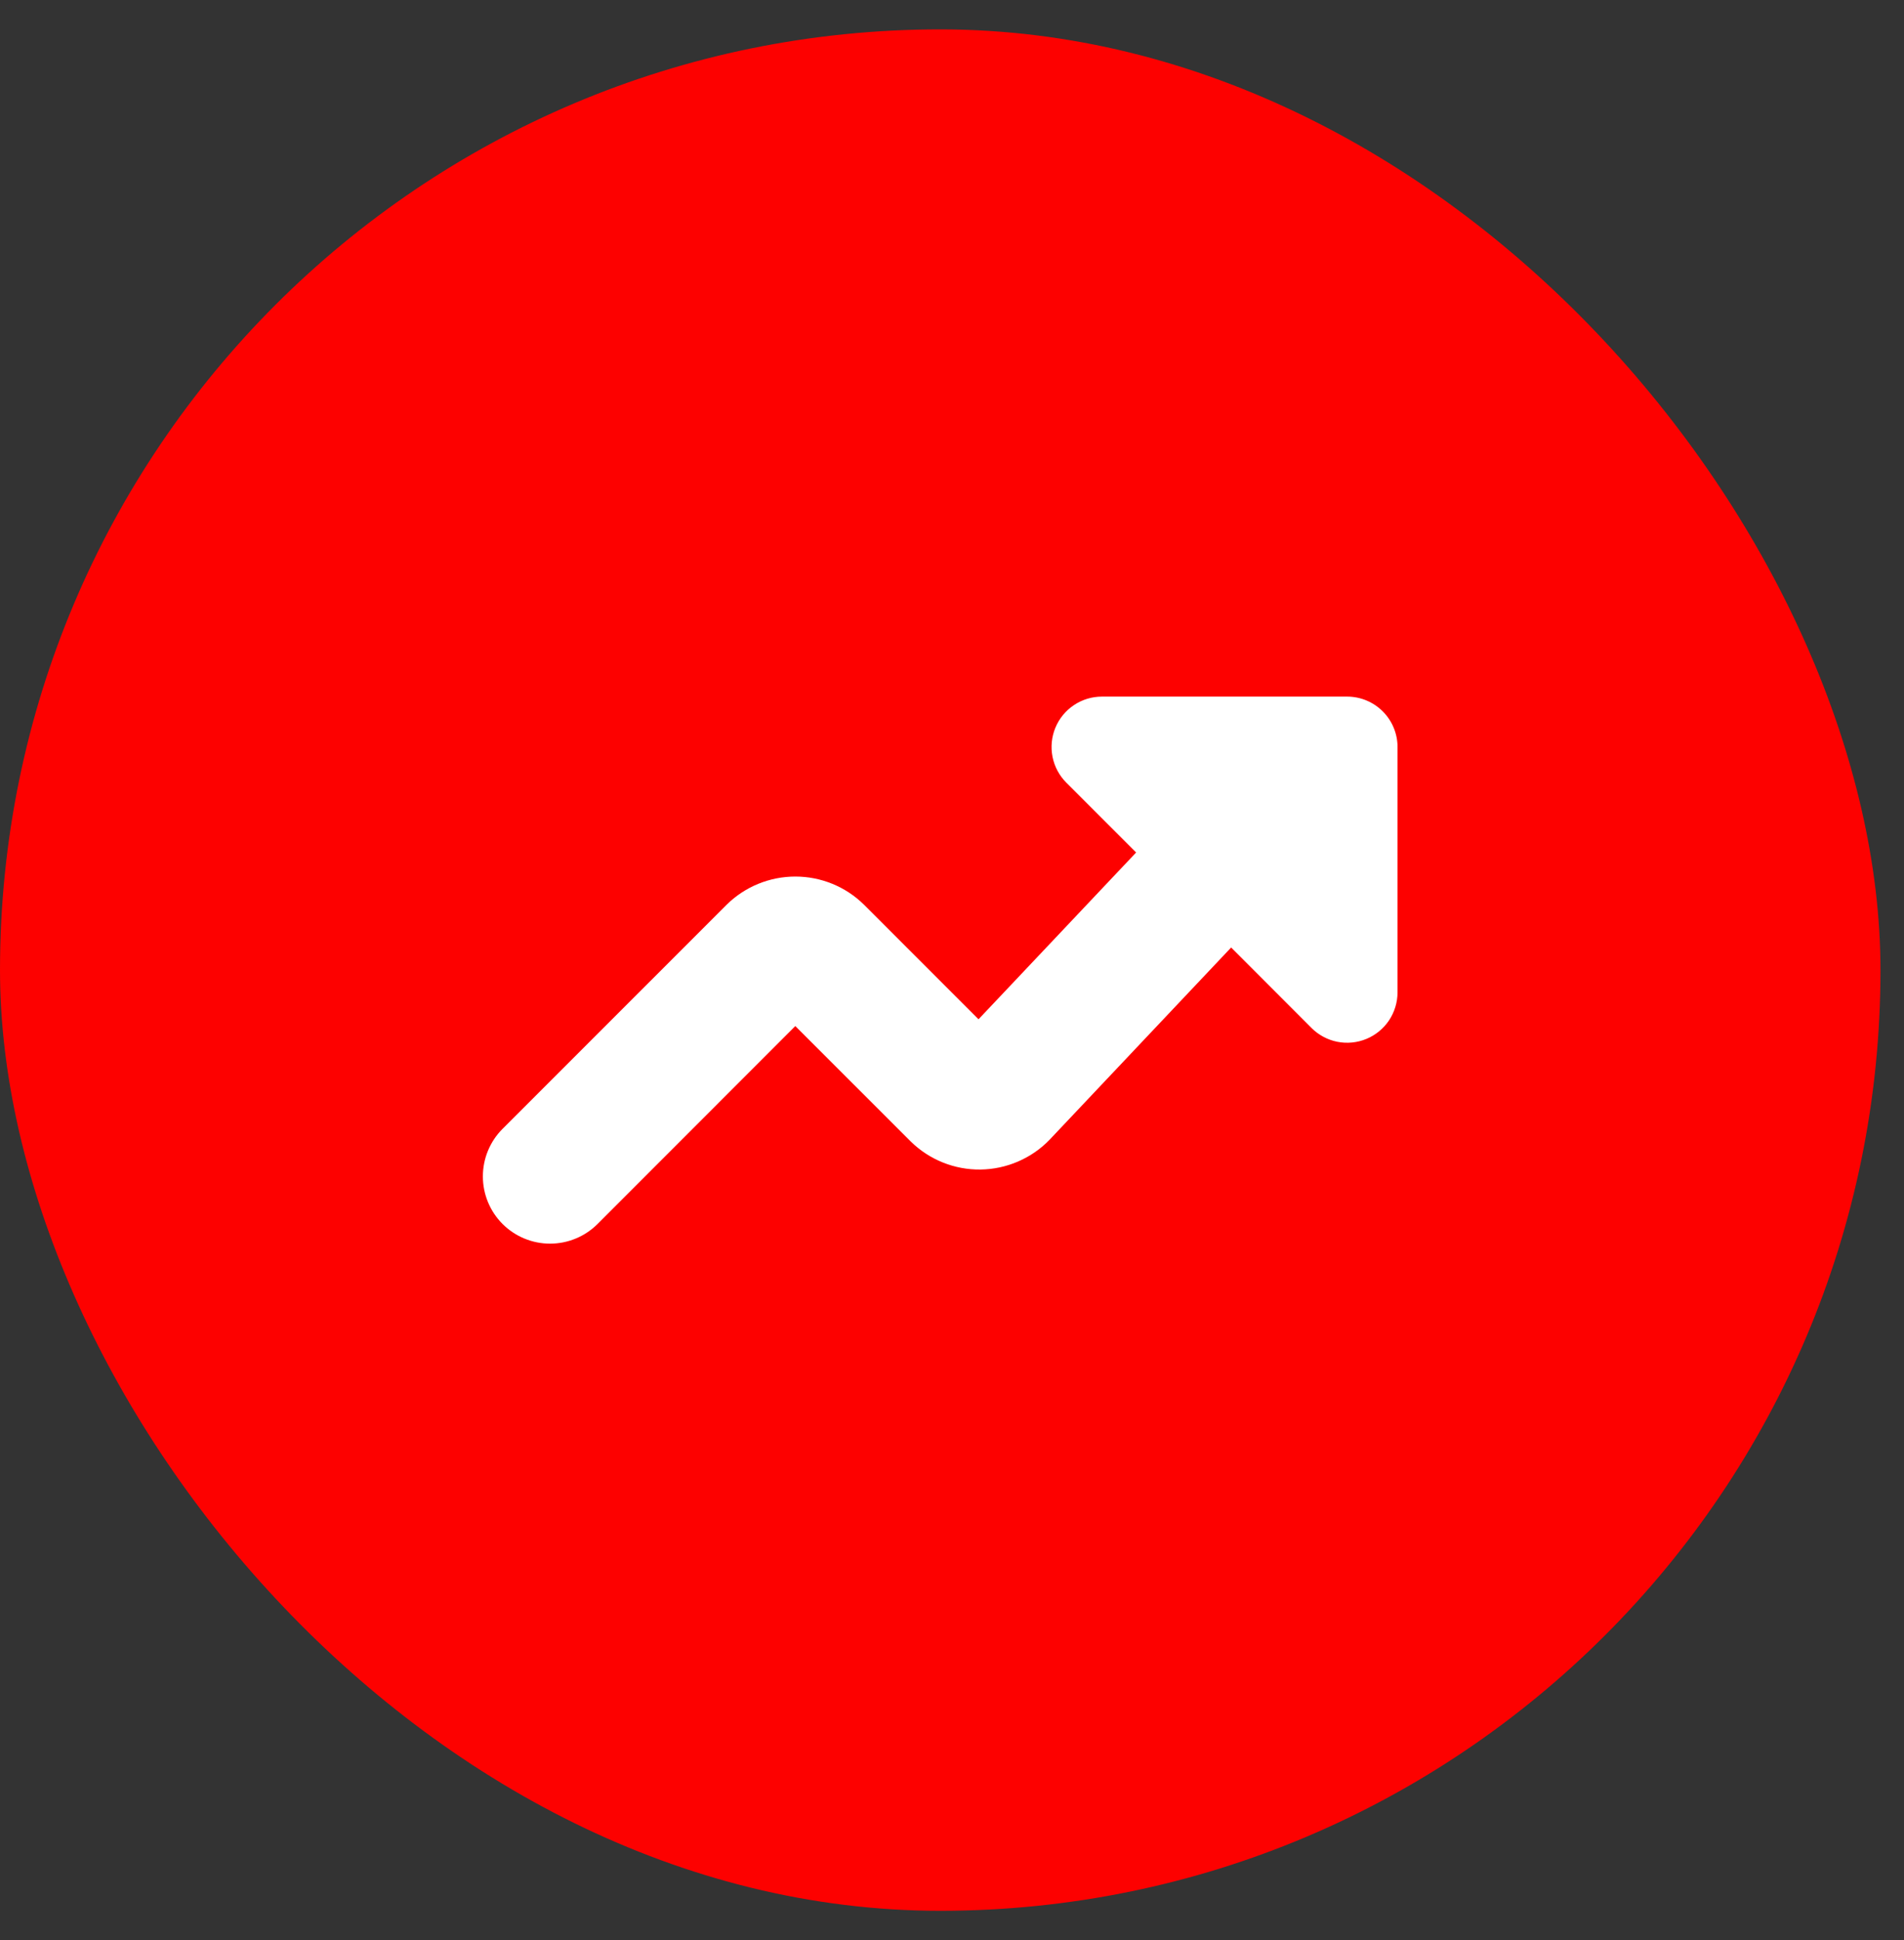
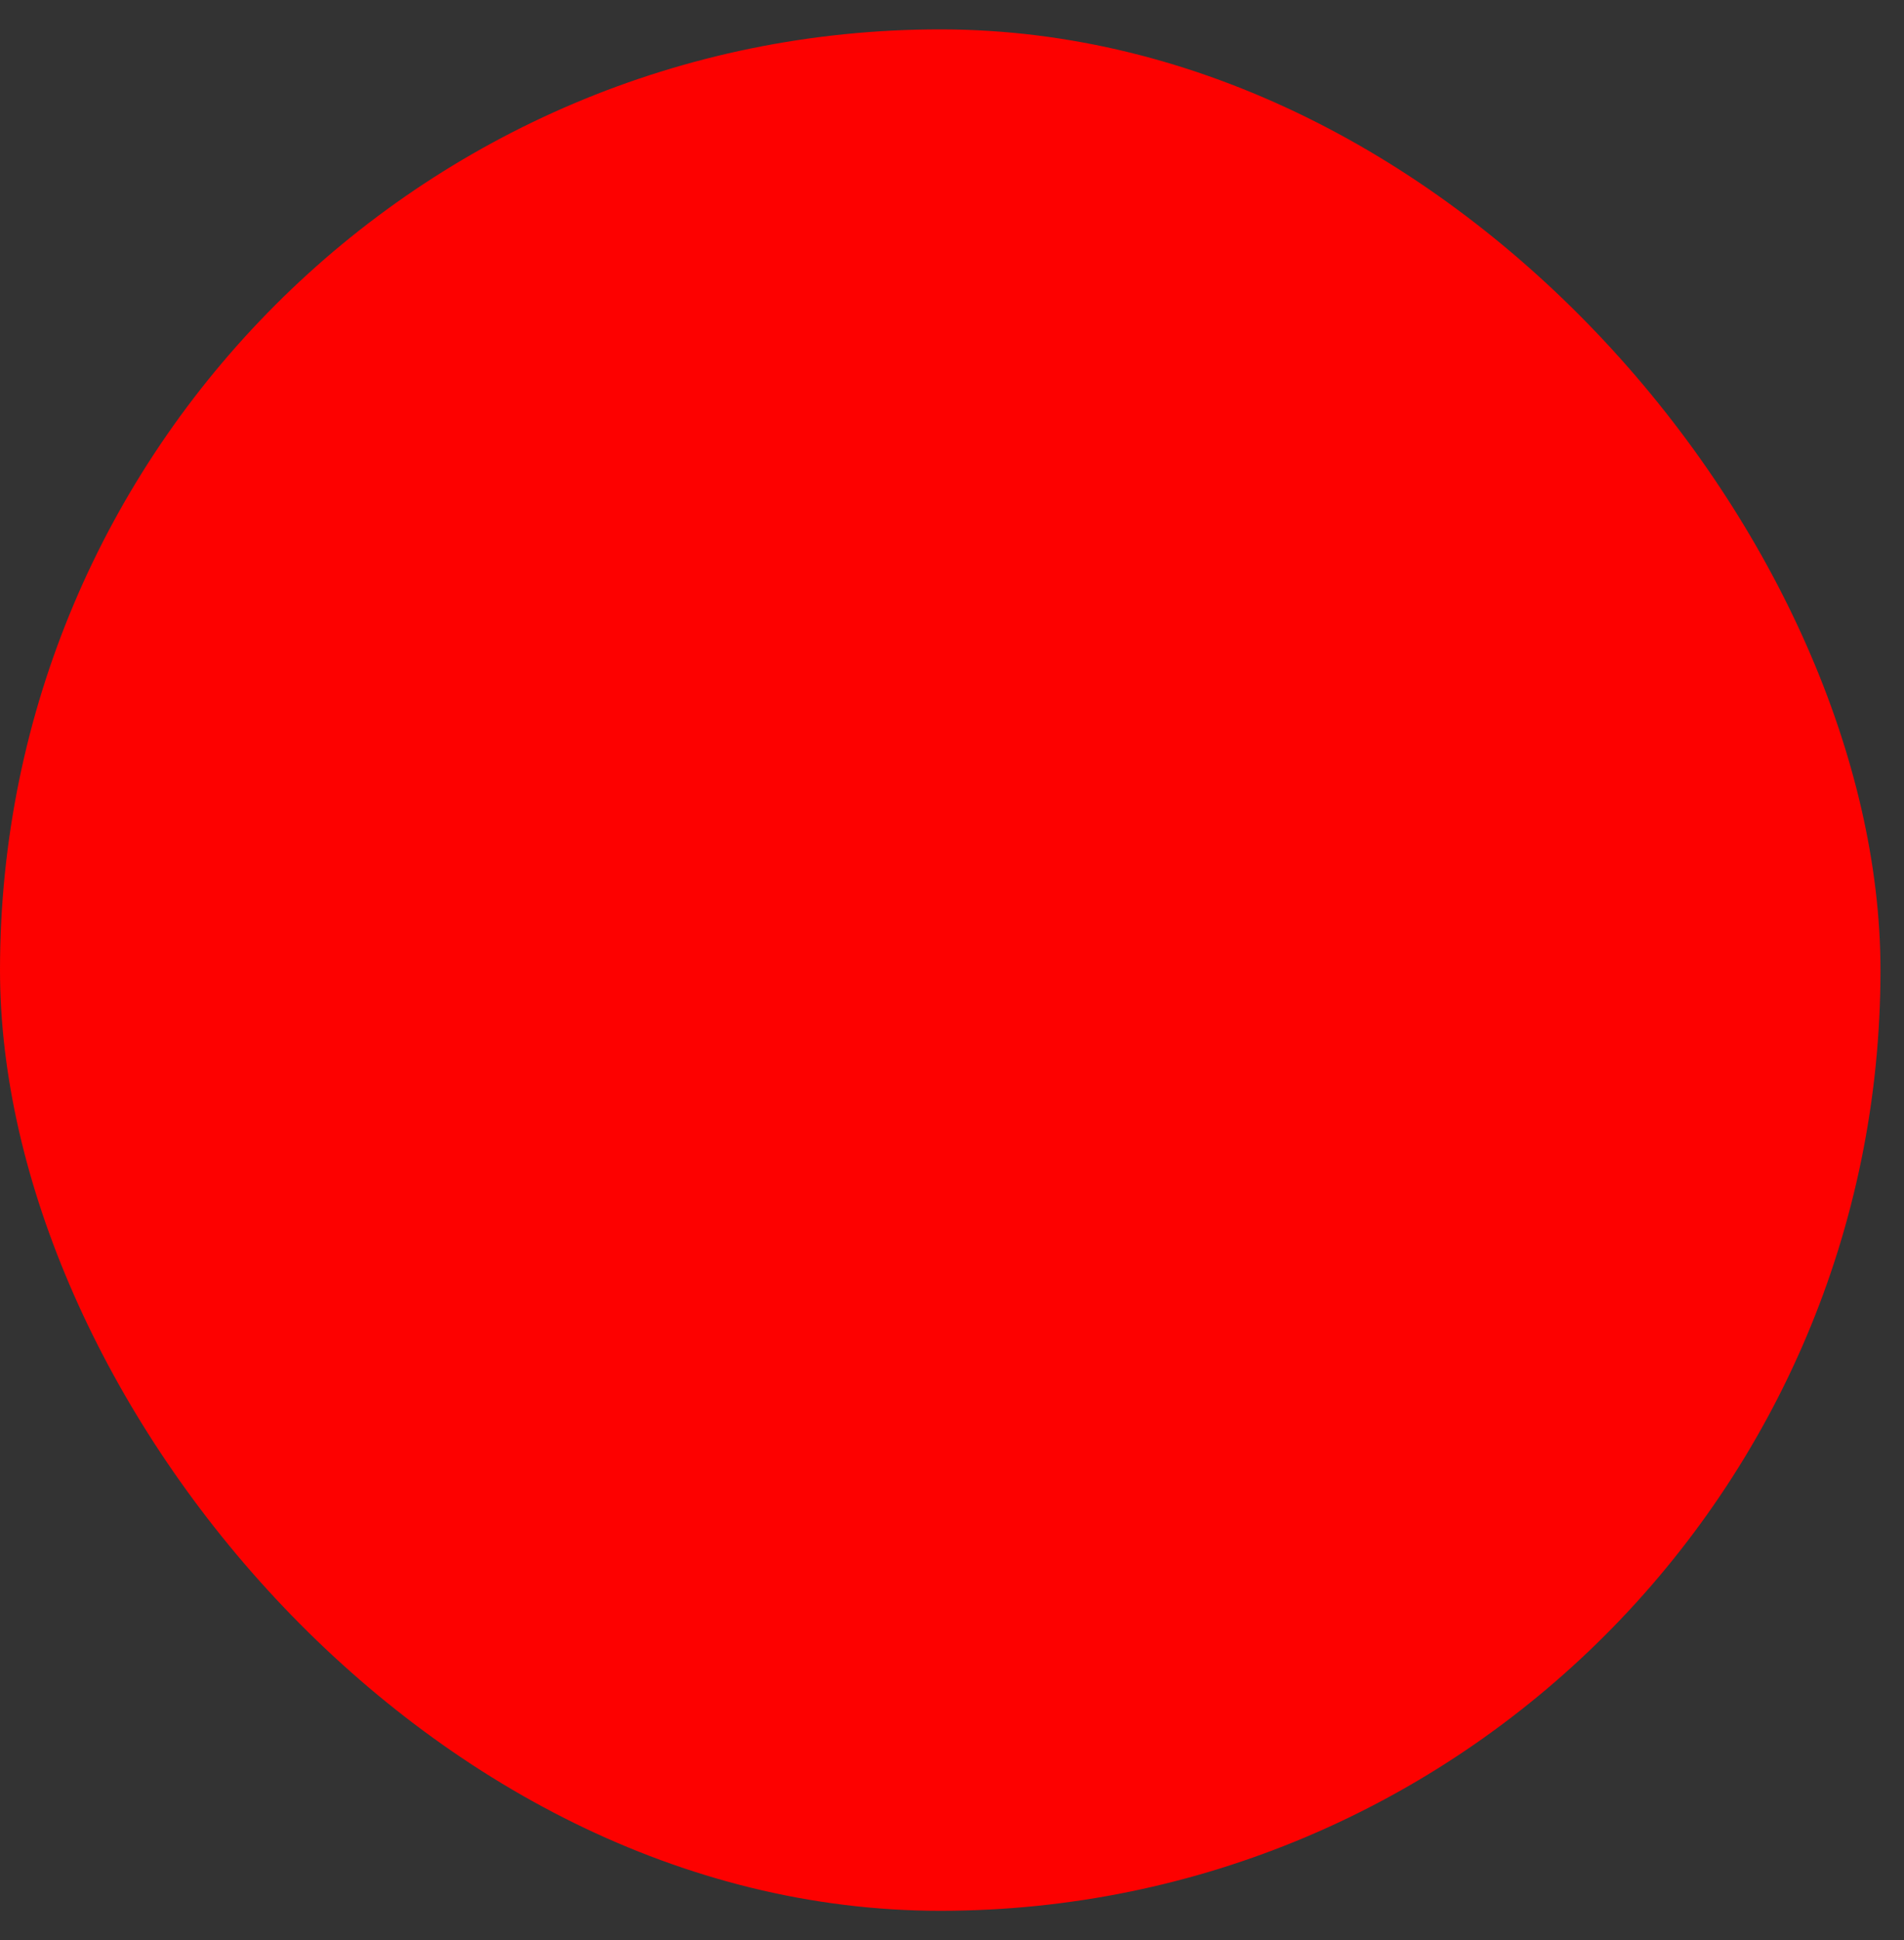
<svg xmlns="http://www.w3.org/2000/svg" width="54" height="55" viewBox="0 0 54 55" fill="none">
  <rect x="0" y="0" width="54" height="55" fill="#333333" stroke="none" />
  <rect x="-0" y="0.833" width="53.333" height="53.333" rx="26.667" fill="#FD0100" />
  <g clip-path="url(#clip0_47_650)">
-     <path fill-rule="evenodd" clip-rule="evenodd" d="M16.948 34.696C16.591 35.053 16.106 35.254 15.6 35.254C15.095 35.254 14.61 35.053 14.253 34.696C13.895 34.338 13.695 33.853 13.695 33.348C13.695 32.843 13.895 32.358 14.253 32L20.601 25.654L20.615 25.64C21.133 25.132 21.831 24.848 22.557 24.848C23.283 24.848 23.98 25.132 24.498 25.64L24.512 25.654L27.752 28.894L32.222 24.166L30.241 22.185C30.042 21.985 29.906 21.731 29.851 21.454C29.796 21.177 29.824 20.89 29.932 20.629C30.04 20.368 30.223 20.145 30.458 19.988C30.693 19.831 30.968 19.747 31.251 19.747H38.207C38.586 19.747 38.949 19.898 39.217 20.166C39.485 20.433 39.636 20.797 39.636 21.176V28.132C39.635 28.414 39.551 28.69 39.395 28.925C39.237 29.16 39.014 29.342 38.754 29.45C38.493 29.558 38.206 29.587 37.929 29.532C37.652 29.477 37.397 29.341 37.197 29.141L34.917 26.859L29.767 32.309C29.513 32.572 29.209 32.781 28.873 32.926C28.537 33.071 28.176 33.148 27.81 33.153C27.444 33.158 27.081 33.09 26.742 32.954C26.402 32.818 26.093 32.616 25.832 32.36L25.819 32.347L22.556 29.086L16.948 34.696Z" fill="white" />
-   </g>
+     </g>
  <defs>
    <clipPath id="clip0_47_650">
-       <rect width="26.667" height="26.667" fill="white" transform="translate(13.333 14.167)" />
-     </clipPath>
+       </clipPath>
  </defs>
</svg>